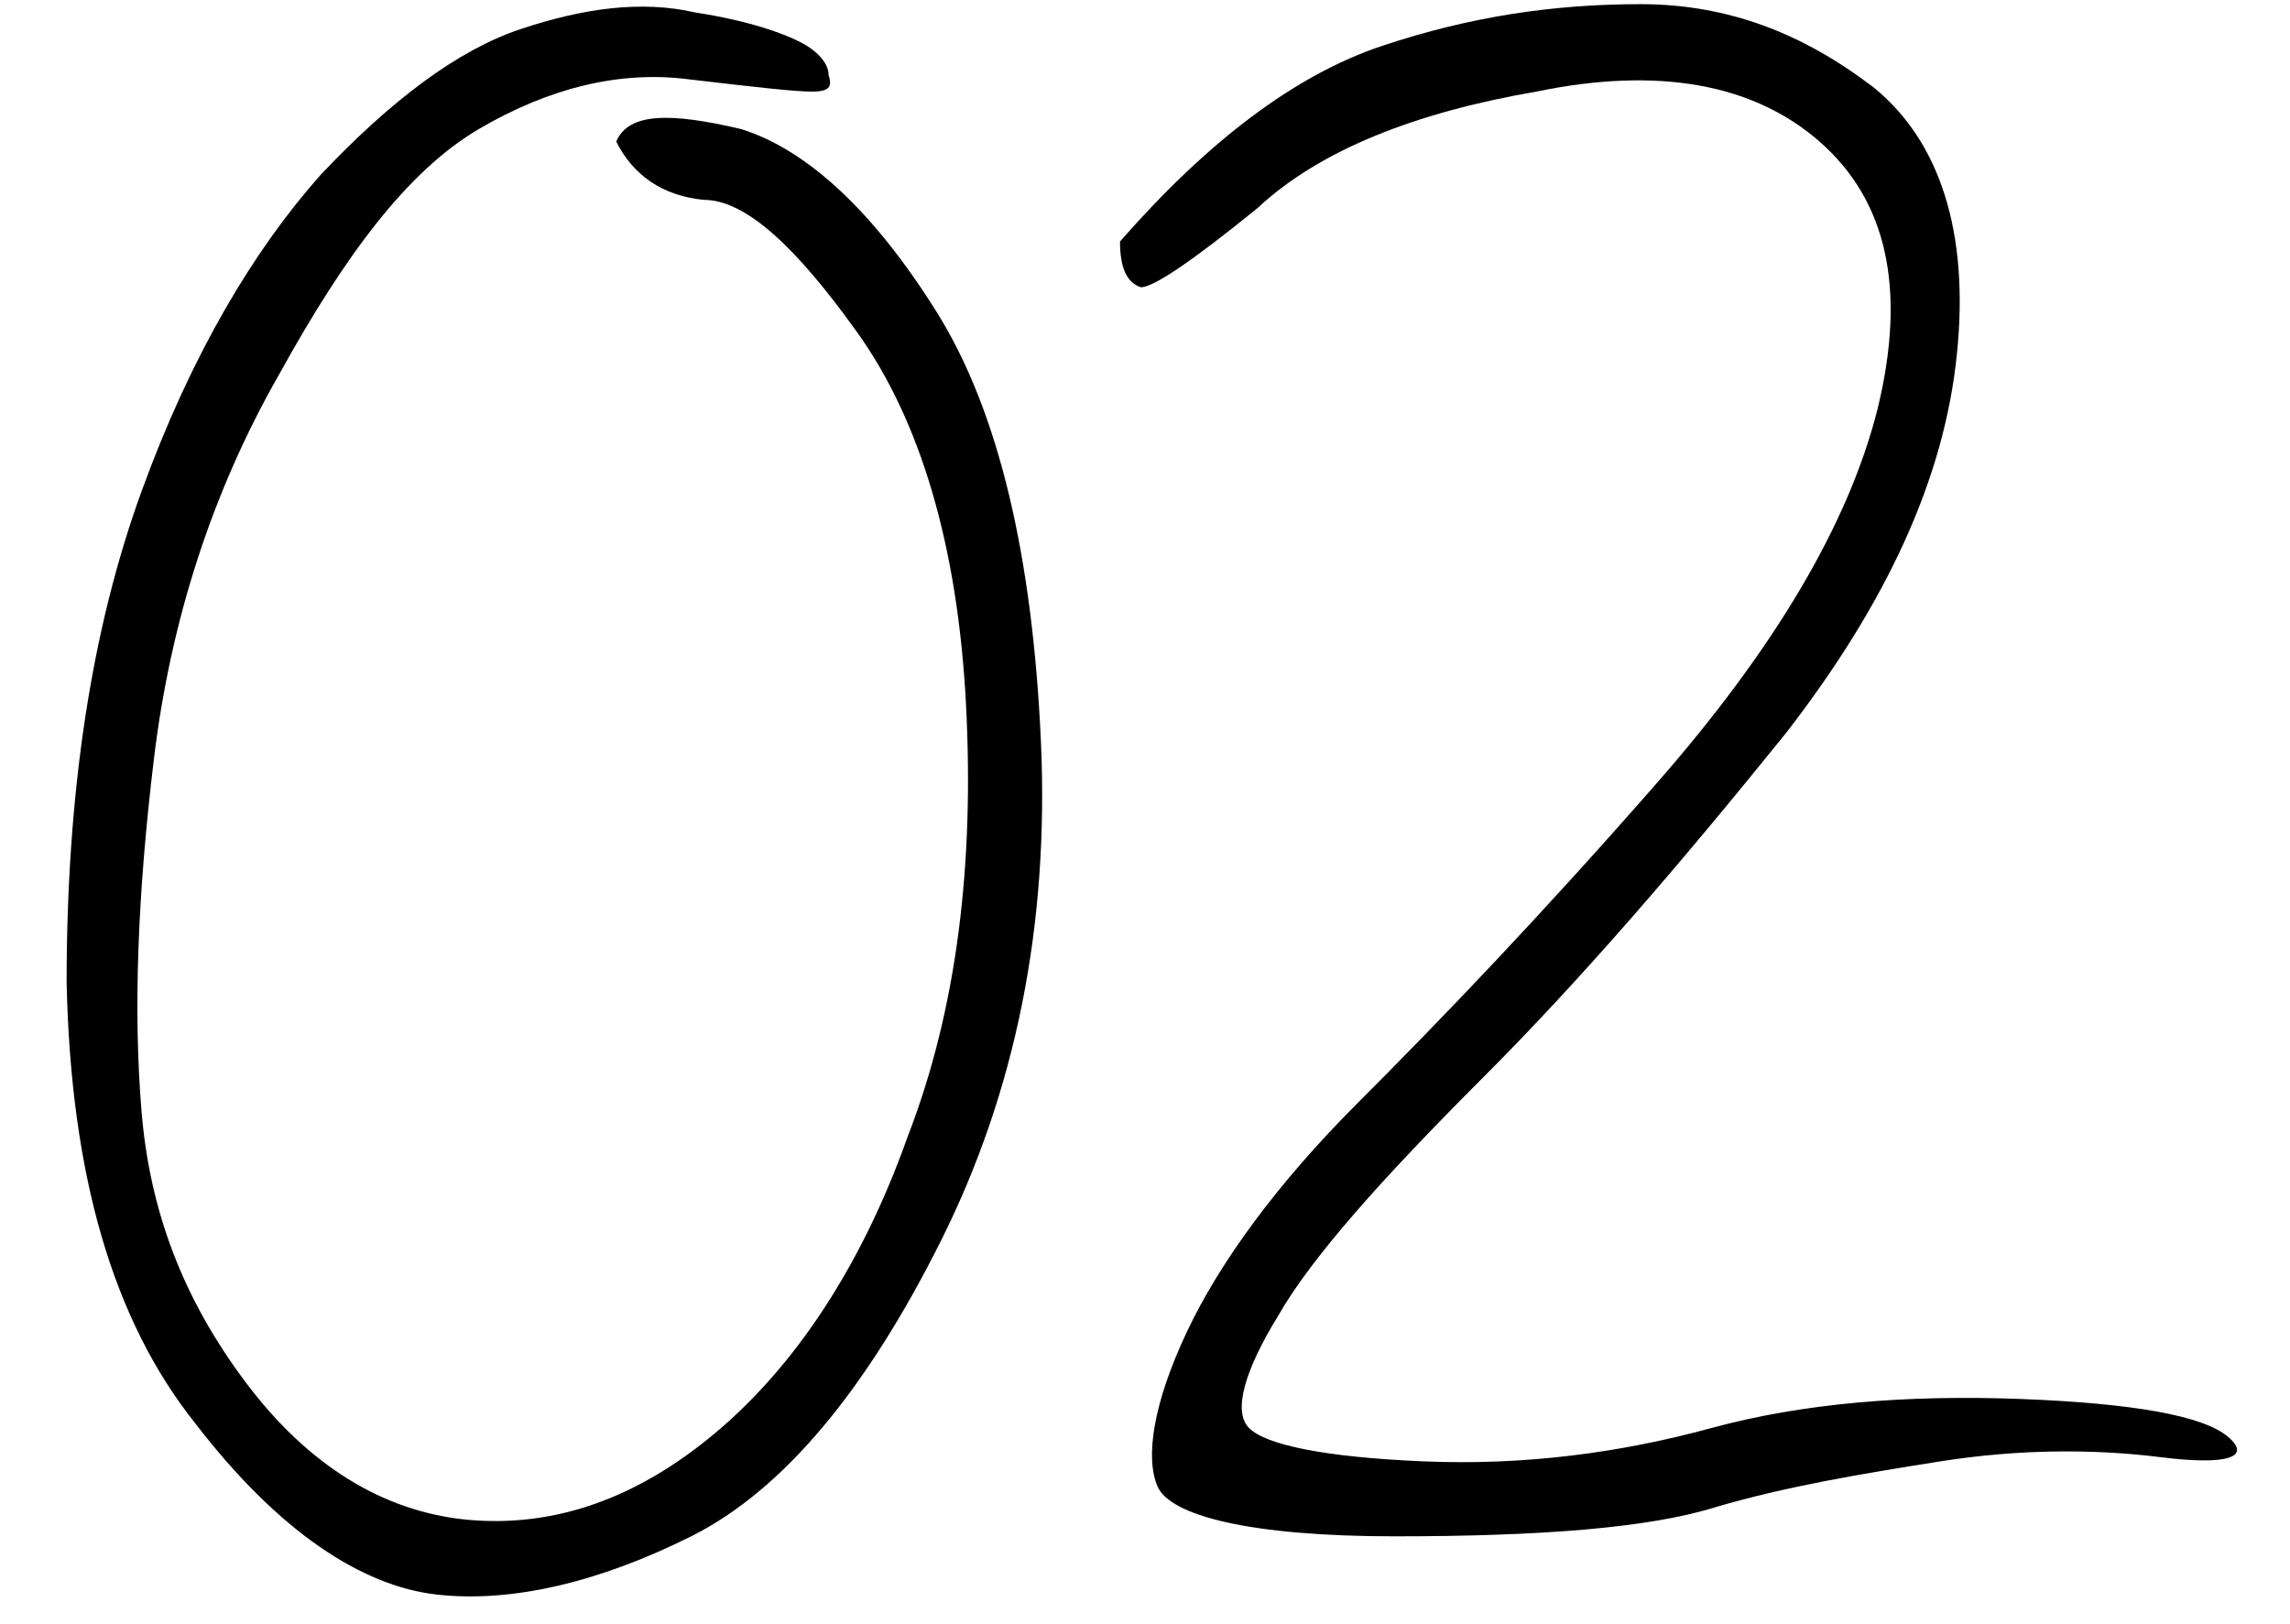
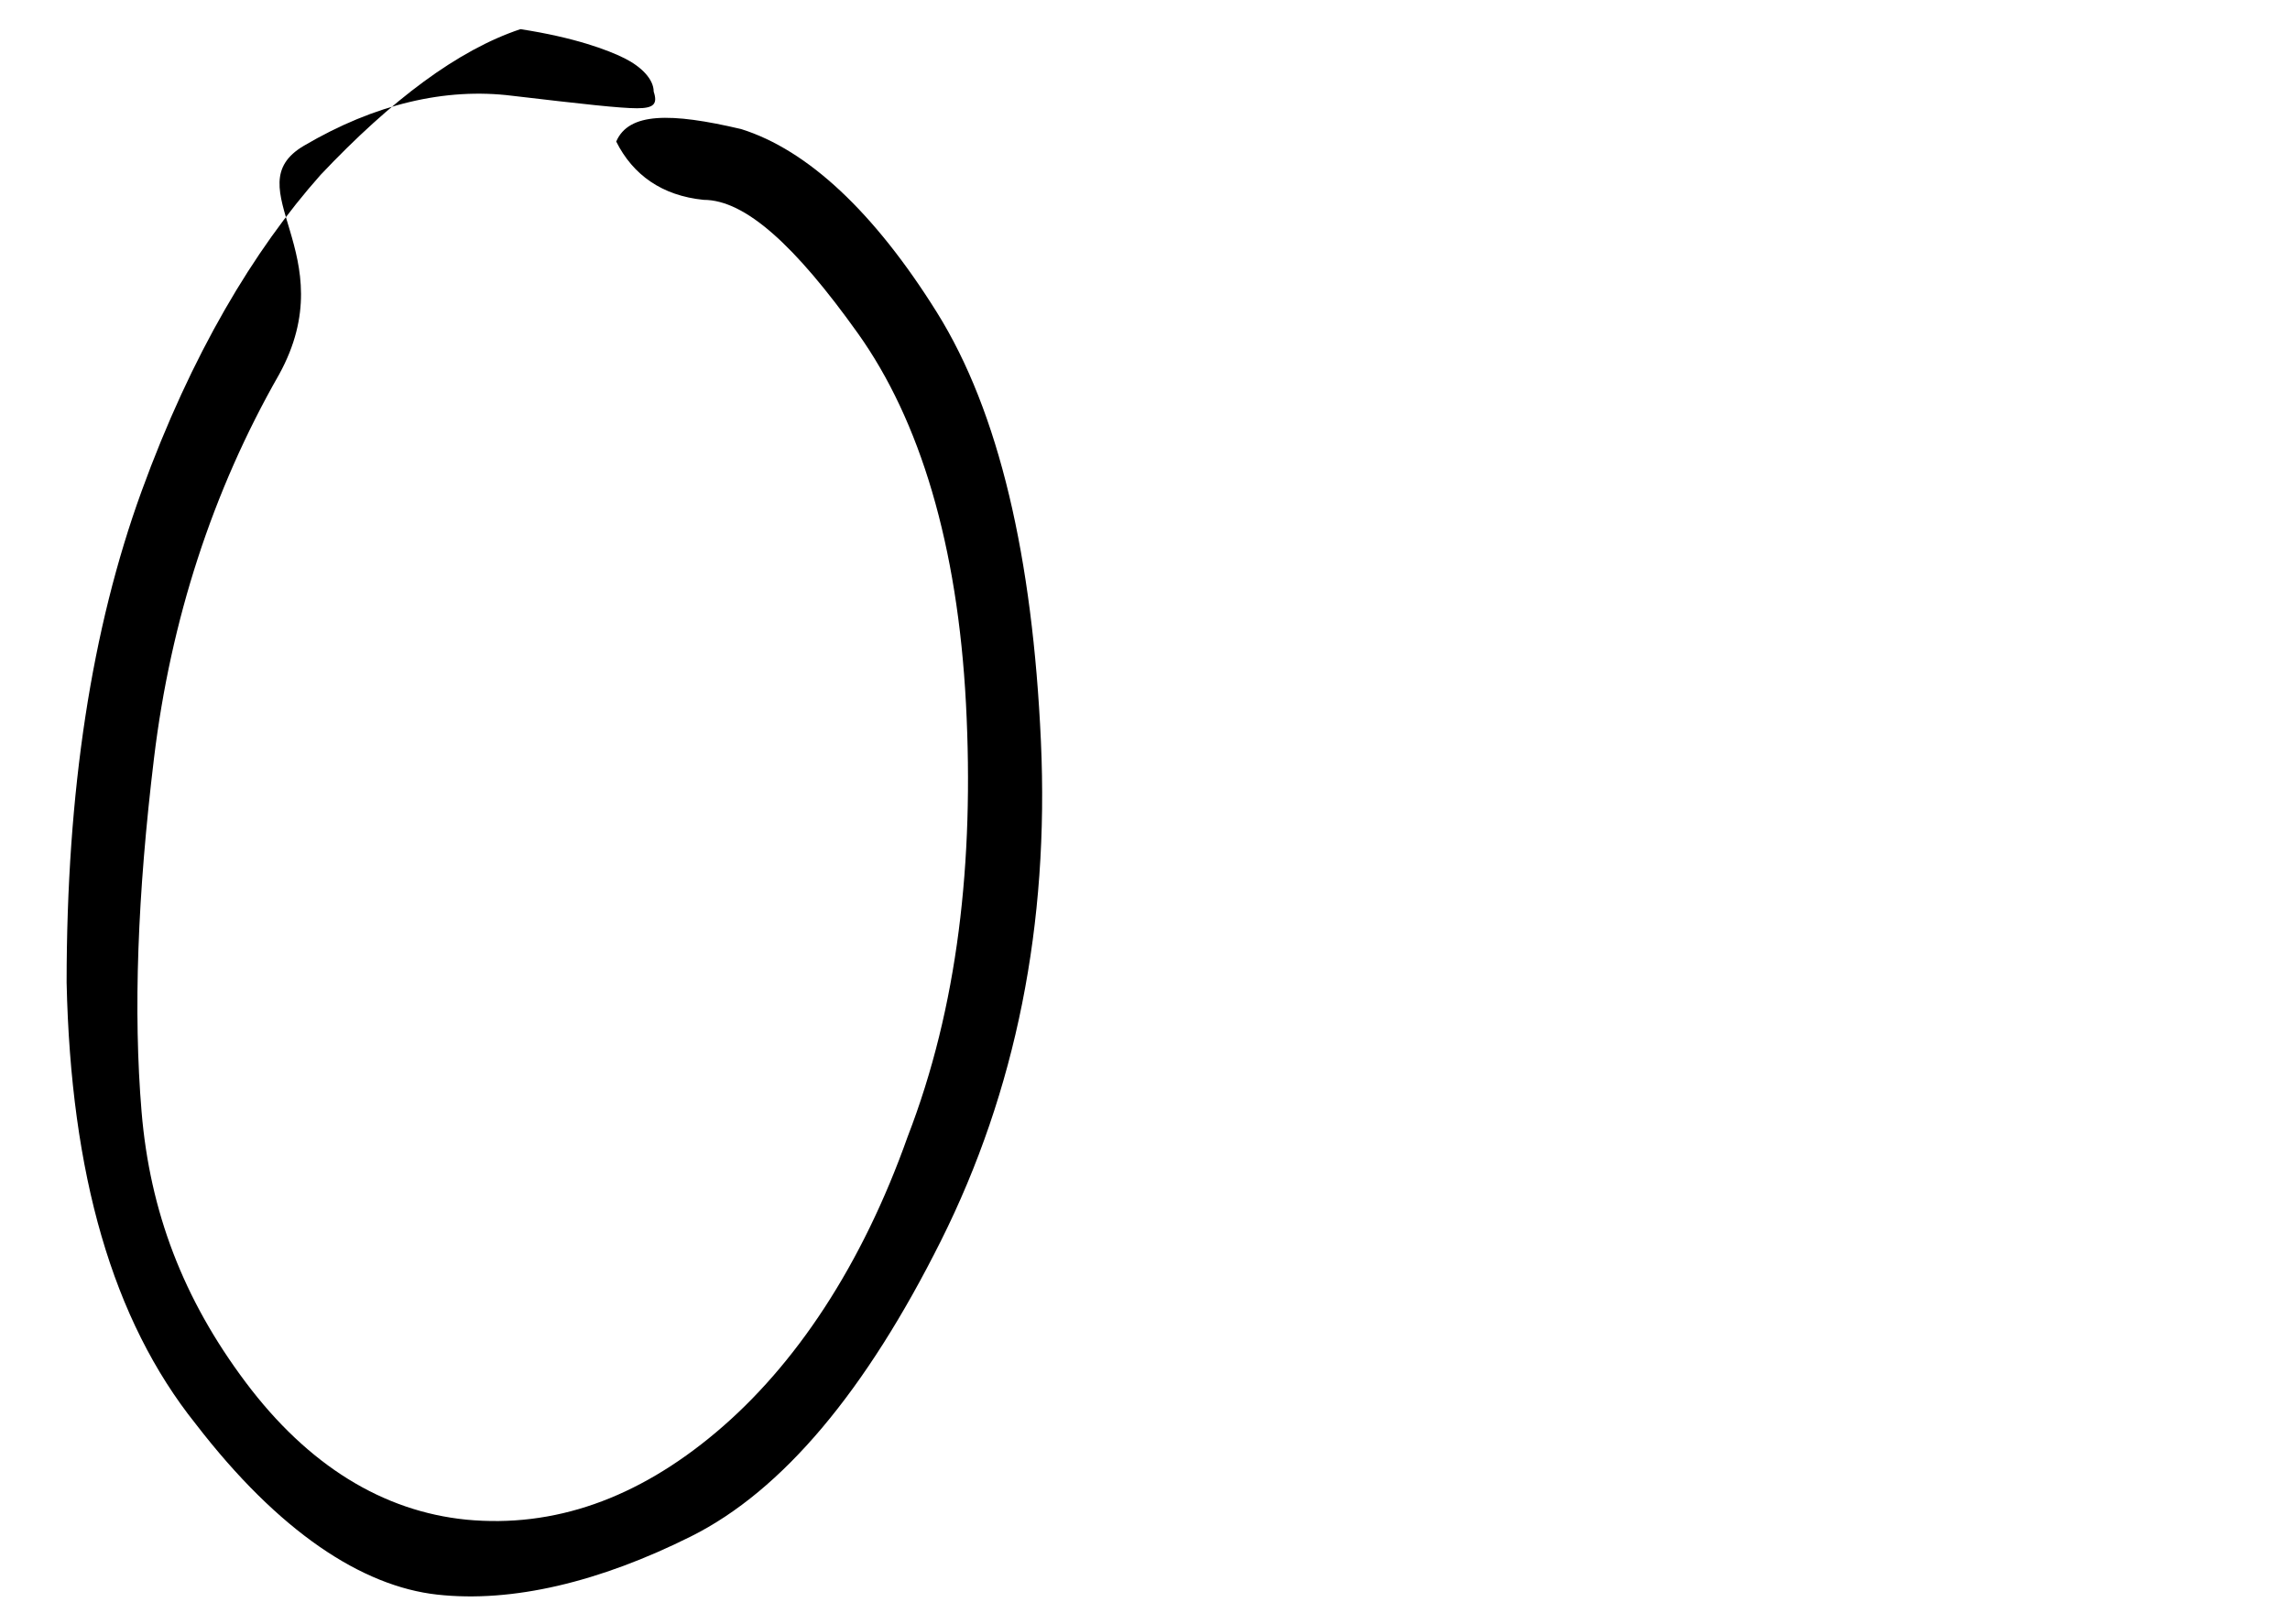
<svg xmlns="http://www.w3.org/2000/svg" version="1.1" id="レイヤー_1" x="0px" y="0px" viewBox="0 0 55 39" style="enable-background:new 0 0 55 39;" xml:space="preserve">
  <style type="text/css">
	.st0{enable-background:new    ;}
</style>
  <g class="st0">
-     <path d="M14.8,3.4c0.3-0.7,1.3-0.7,3-0.3c1.6,0.5,3.2,2,4.7,4.4c1.5,2.4,2.3,5.9,2.5,10.3c0.2,4.4-0.6,8.4-2.4,12   c-1.8,3.6-3.8,6-6,7.1s-4.3,1.6-6.1,1.4s-3.8-1.5-5.8-4.1c-2-2.5-3-6-3.1-10.6c0-4.6,0.6-8.5,1.8-11.8c1.2-3.3,2.7-5.8,4.3-7.6   c1.7-1.8,3.3-3,4.8-3.5s2.9-0.7,4.2-0.4c1.3,0.2,2.1,0.5,2.5,0.7c0.4,0.2,0.7,0.5,0.7,0.8c0.1,0.3,0,0.4-0.4,0.4s-1.3-0.1-3-0.3   c-1.6-0.2-3.3,0.2-5,1.2S8.3,6.1,6.7,9c-1.6,2.8-2.6,5.9-3,9.2c-0.4,3.3-0.5,6.1-0.3,8.5s1,4.5,2.5,6.5s3.3,3.1,5.3,3.3   c2.1,0.2,4.1-0.5,6-2.1c1.9-1.6,3.5-4,4.6-7.1c1.2-3.1,1.6-6.6,1.4-10.4s-1.1-6.8-2.6-8.9s-2.7-3.2-3.7-3.2   C15.9,4.7,15.2,4.2,14.8,3.4z" />
-     <path d="M26.9,5.8c2.1-2.4,4.2-4,6.3-4.7c2.1-0.7,4.1-1,6.2-1c2.1,0,3.9,0.7,5.6,2c1.6,1.3,2.3,3.5,2,6.4c-0.3,3-1.7,6-4.1,9.1   c-2.5,3.1-4.9,5.9-7.3,8.3c-2.4,2.4-4.1,4.3-4.9,5.7c-0.8,1.3-1.1,2.3-0.7,2.7s1.8,0.7,4.2,0.8c2.4,0.1,4.7-0.2,6.9-0.8   c2.2-0.6,4.7-0.8,7.4-0.7c2.7,0.1,4.4,0.4,5,0.9c0.6,0.5,0,0.7-1.6,0.5c-1.6-0.2-3.4-0.2-5.3,0.1s-3.7,0.6-5.4,1.1   c-1.6,0.5-4.2,0.7-7.7,0.7s-5.4-0.5-5.7-1.2s-0.1-2,0.7-3.7c0.8-1.7,2.2-3.6,4.1-5.5c2-2,4.4-4.5,7.2-7.7c2.8-3.2,4.6-6.2,5.3-9   c0.7-2.9,0.2-5-1.4-6.4s-3.9-1.8-6.8-1.2C34,2.7,31.7,3.6,30.2,5c-1.6,1.3-2.5,1.9-2.8,1.9C27.1,6.8,26.9,6.5,26.9,5.8z" />
+     <path d="M14.8,3.4c0.3-0.7,1.3-0.7,3-0.3c1.6,0.5,3.2,2,4.7,4.4c1.5,2.4,2.3,5.9,2.5,10.3c0.2,4.4-0.6,8.4-2.4,12   c-1.8,3.6-3.8,6-6,7.1s-4.3,1.6-6.1,1.4s-3.8-1.5-5.8-4.1c-2-2.5-3-6-3.1-10.6c0-4.6,0.6-8.5,1.8-11.8c1.2-3.3,2.7-5.8,4.3-7.6   c1.7-1.8,3.3-3,4.8-3.5c1.3,0.2,2.1,0.5,2.5,0.7c0.4,0.2,0.7,0.5,0.7,0.8c0.1,0.3,0,0.4-0.4,0.4s-1.3-0.1-3-0.3   c-1.6-0.2-3.3,0.2-5,1.2S8.3,6.1,6.7,9c-1.6,2.8-2.6,5.9-3,9.2c-0.4,3.3-0.5,6.1-0.3,8.5s1,4.5,2.5,6.5s3.3,3.1,5.3,3.3   c2.1,0.2,4.1-0.5,6-2.1c1.9-1.6,3.5-4,4.6-7.1c1.2-3.1,1.6-6.6,1.4-10.4s-1.1-6.8-2.6-8.9s-2.7-3.2-3.7-3.2   C15.9,4.7,15.2,4.2,14.8,3.4z" />
  </g>
</svg>